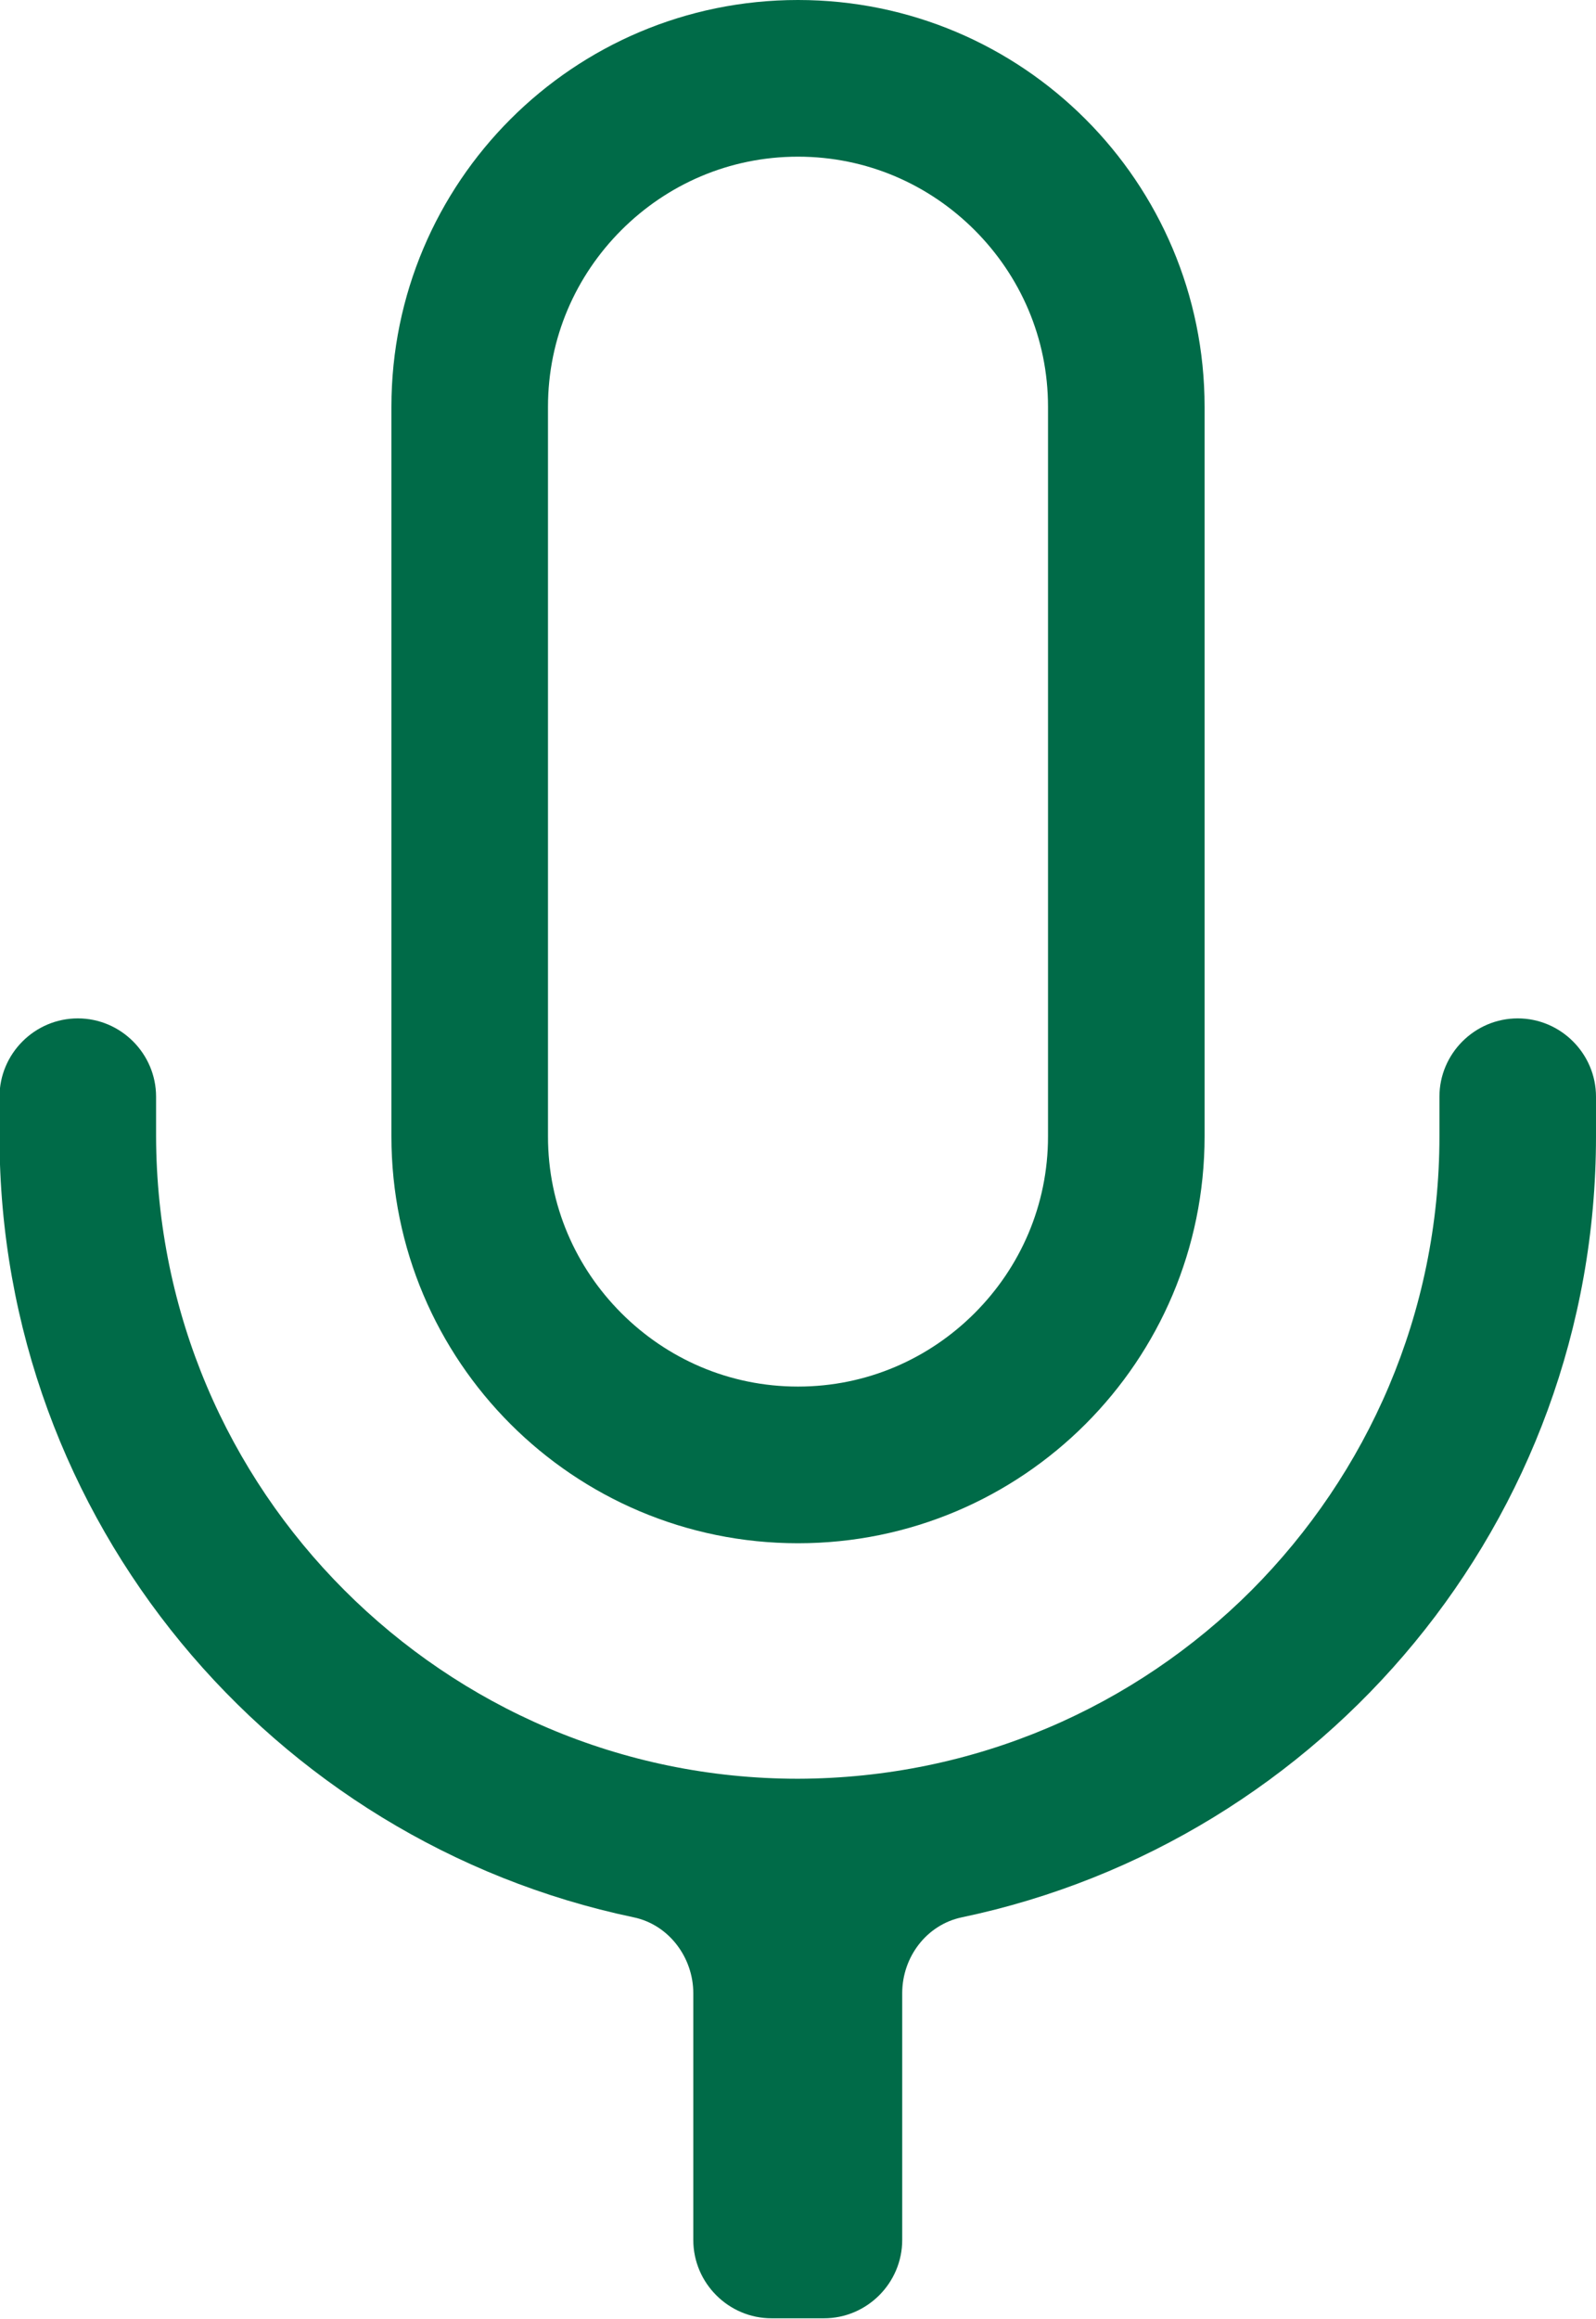
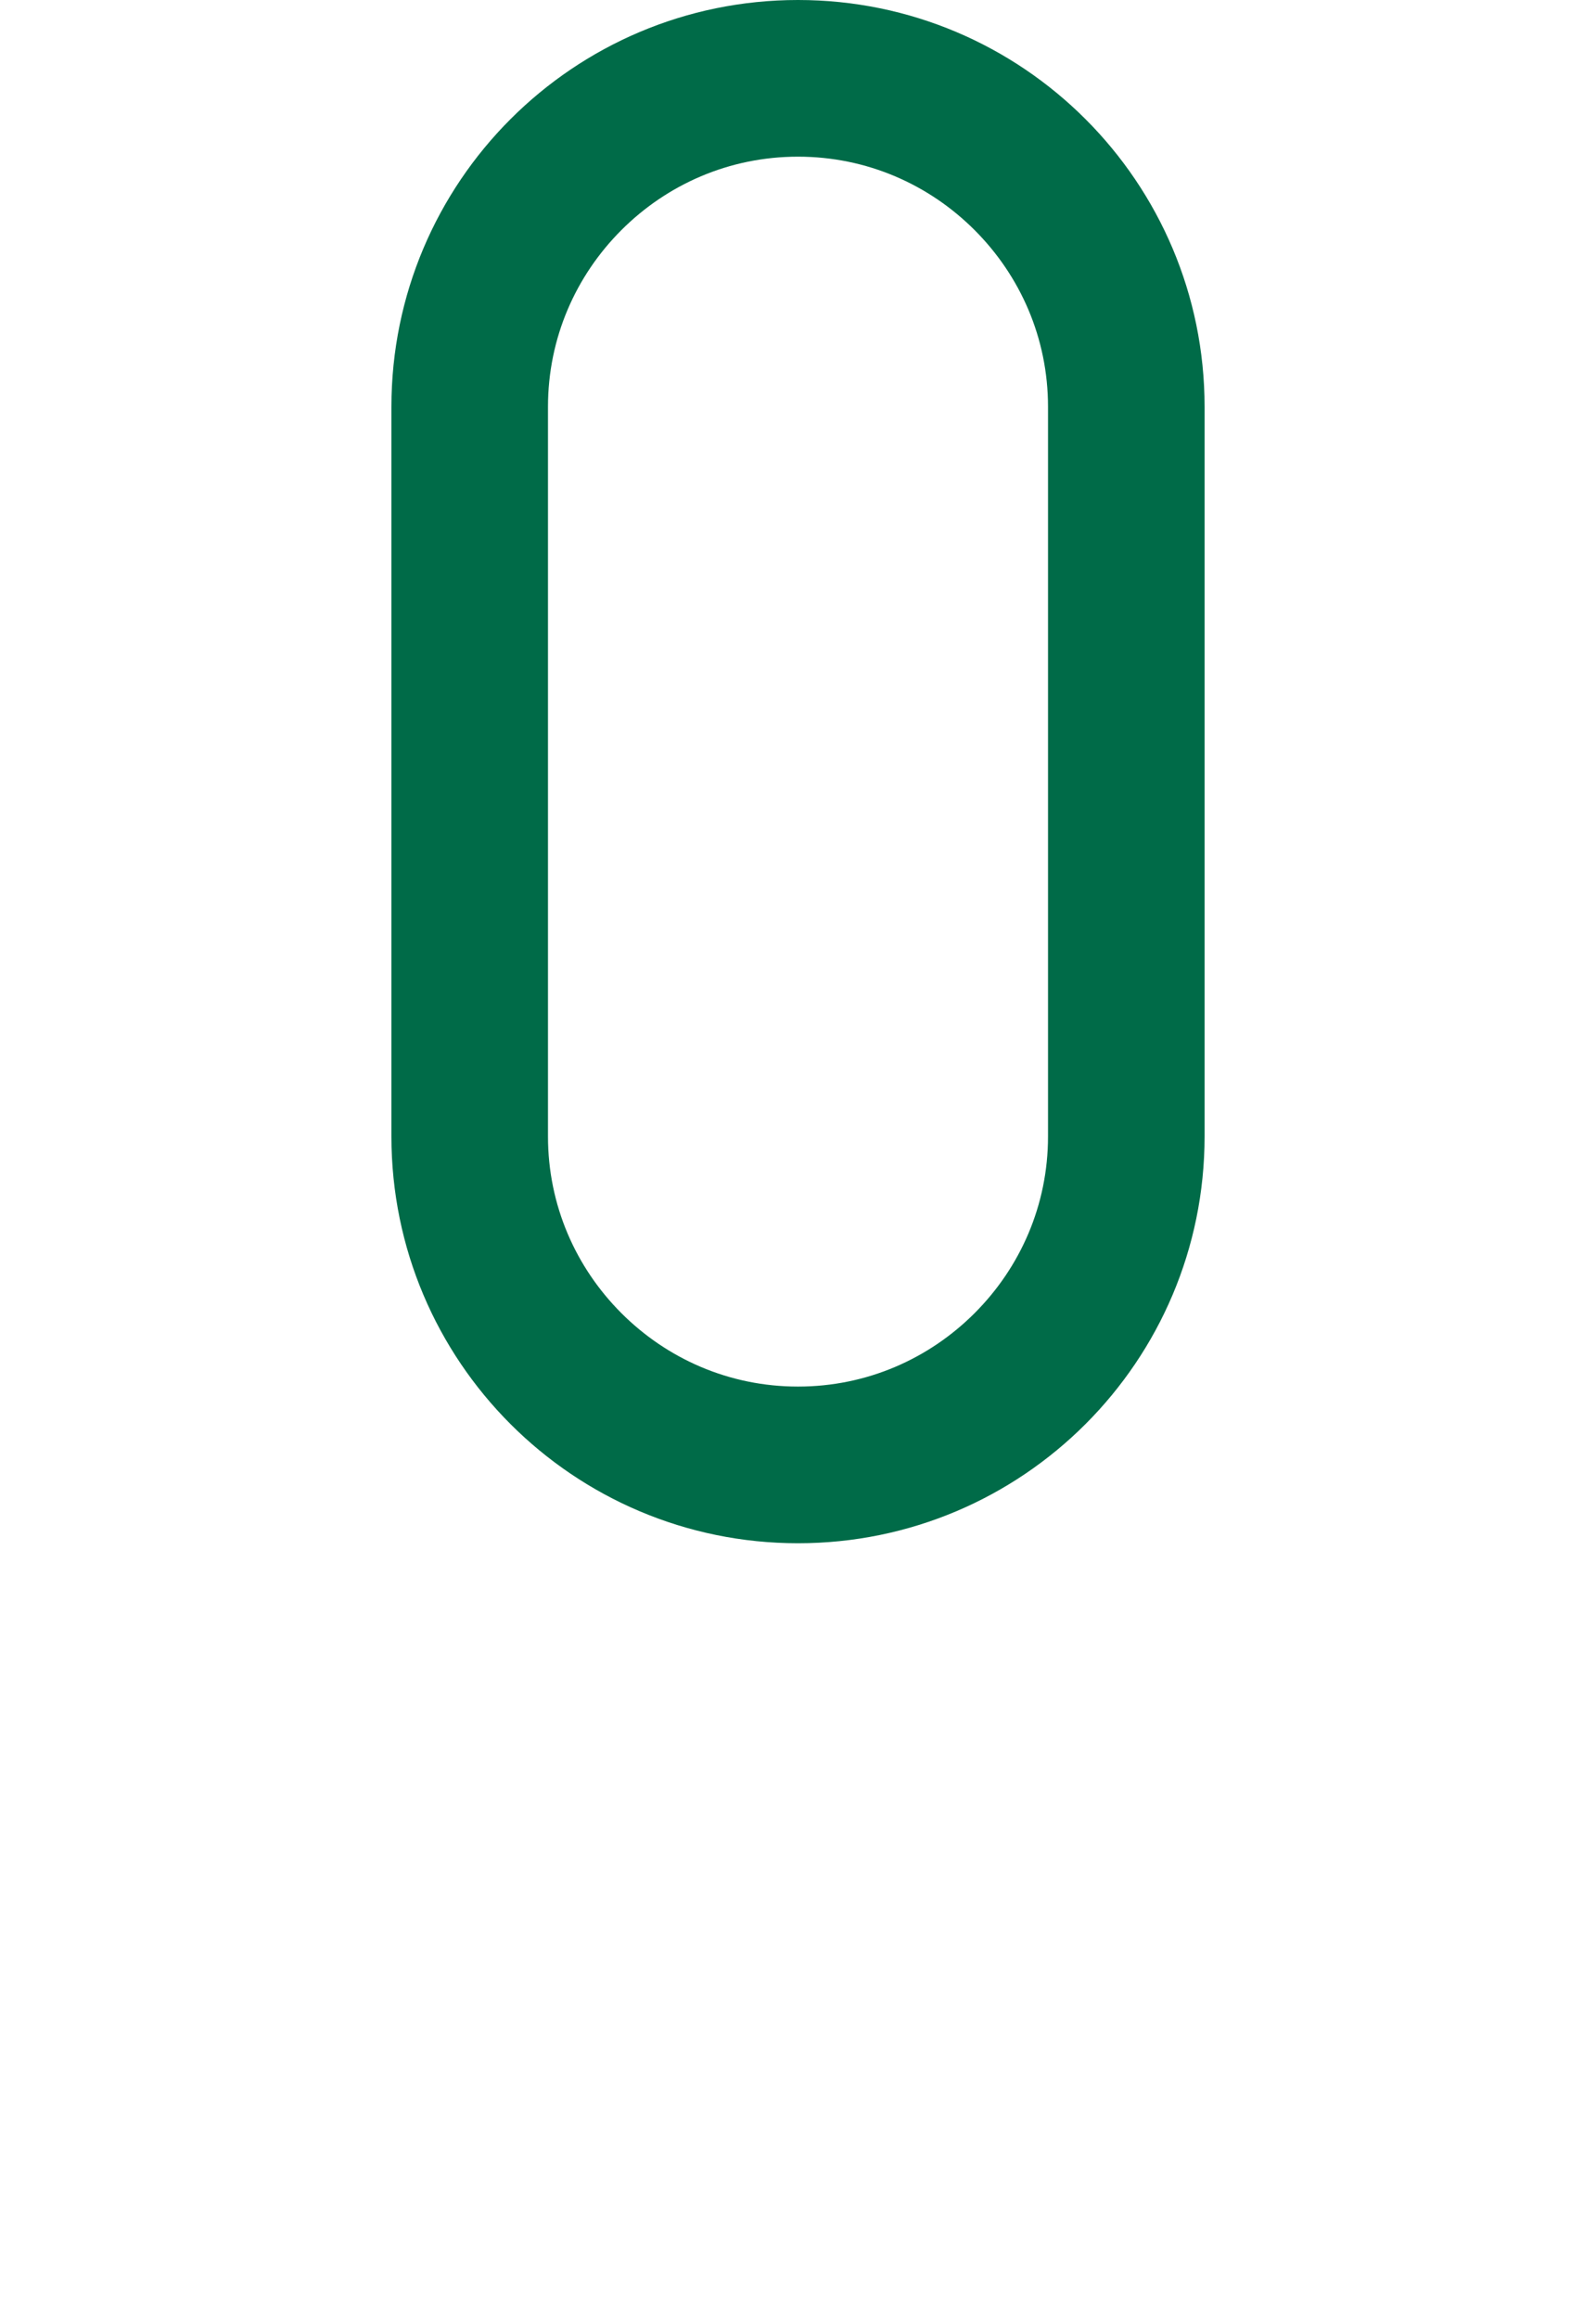
<svg xmlns="http://www.w3.org/2000/svg" id="_レイヤー_2" data-name="レイヤー 2" viewBox="0 0 32.62 47.36">
  <defs>
    <style>
      .cls-1 {
        fill: #006b48;
      }
    </style>
  </defs>
  <g id="_レイヤー_5" data-name="レイヤー 5">
    <g>
-       <path class="cls-1" d="M31.02,20.8c-.88,0-1.6.72-1.6,1.6v.81c0,3.62-1.47,6.89-3.84,9.27-2.38,2.38-5.65,3.84-9.27,3.85-3.62,0-6.89-1.47-9.27-3.85-2.38-2.38-3.84-5.65-3.85-9.27v-.81c0-.88-.72-1.6-1.6-1.6h0c-.88,0-1.6.72-1.6,1.6v.81c0,7.85,5.57,14.4,12.96,15.95.72.15,1.22.82,1.22,1.55v5.04c0,.88.72,1.6,1.6,1.6h1.07c.88,0,1.6-.72,1.6-1.6v-5.04c0-.74.5-1.4,1.22-1.55,7.39-1.55,12.96-8.1,12.96-15.95v-.81c0-.88-.72-1.6-1.6-1.6h0Z" />
      <path class="cls-1" d="M16.31,31.52c4.59,0,8.31-3.72,8.31-8.31v-14.9c0-4.59-3.72-8.31-8.31-8.31-4.59,0-8.31,3.72-8.31,8.31v14.9c0,4.59,3.72,8.31,8.31,8.31ZM11.2,8.31c0-1.41.57-2.68,1.5-3.61.93-.93,2.2-1.5,3.61-1.5,1.41,0,2.68.57,3.61,1.5.93.93,1.5,2.2,1.5,3.61v14.9c0,1.41-.57,2.68-1.5,3.61-.93.93-2.2,1.5-3.61,1.5-1.41,0-2.68-.57-3.61-1.5-.93-.93-1.5-2.2-1.5-3.61v-14.9h0Z" />
    </g>
  </g>
</svg>